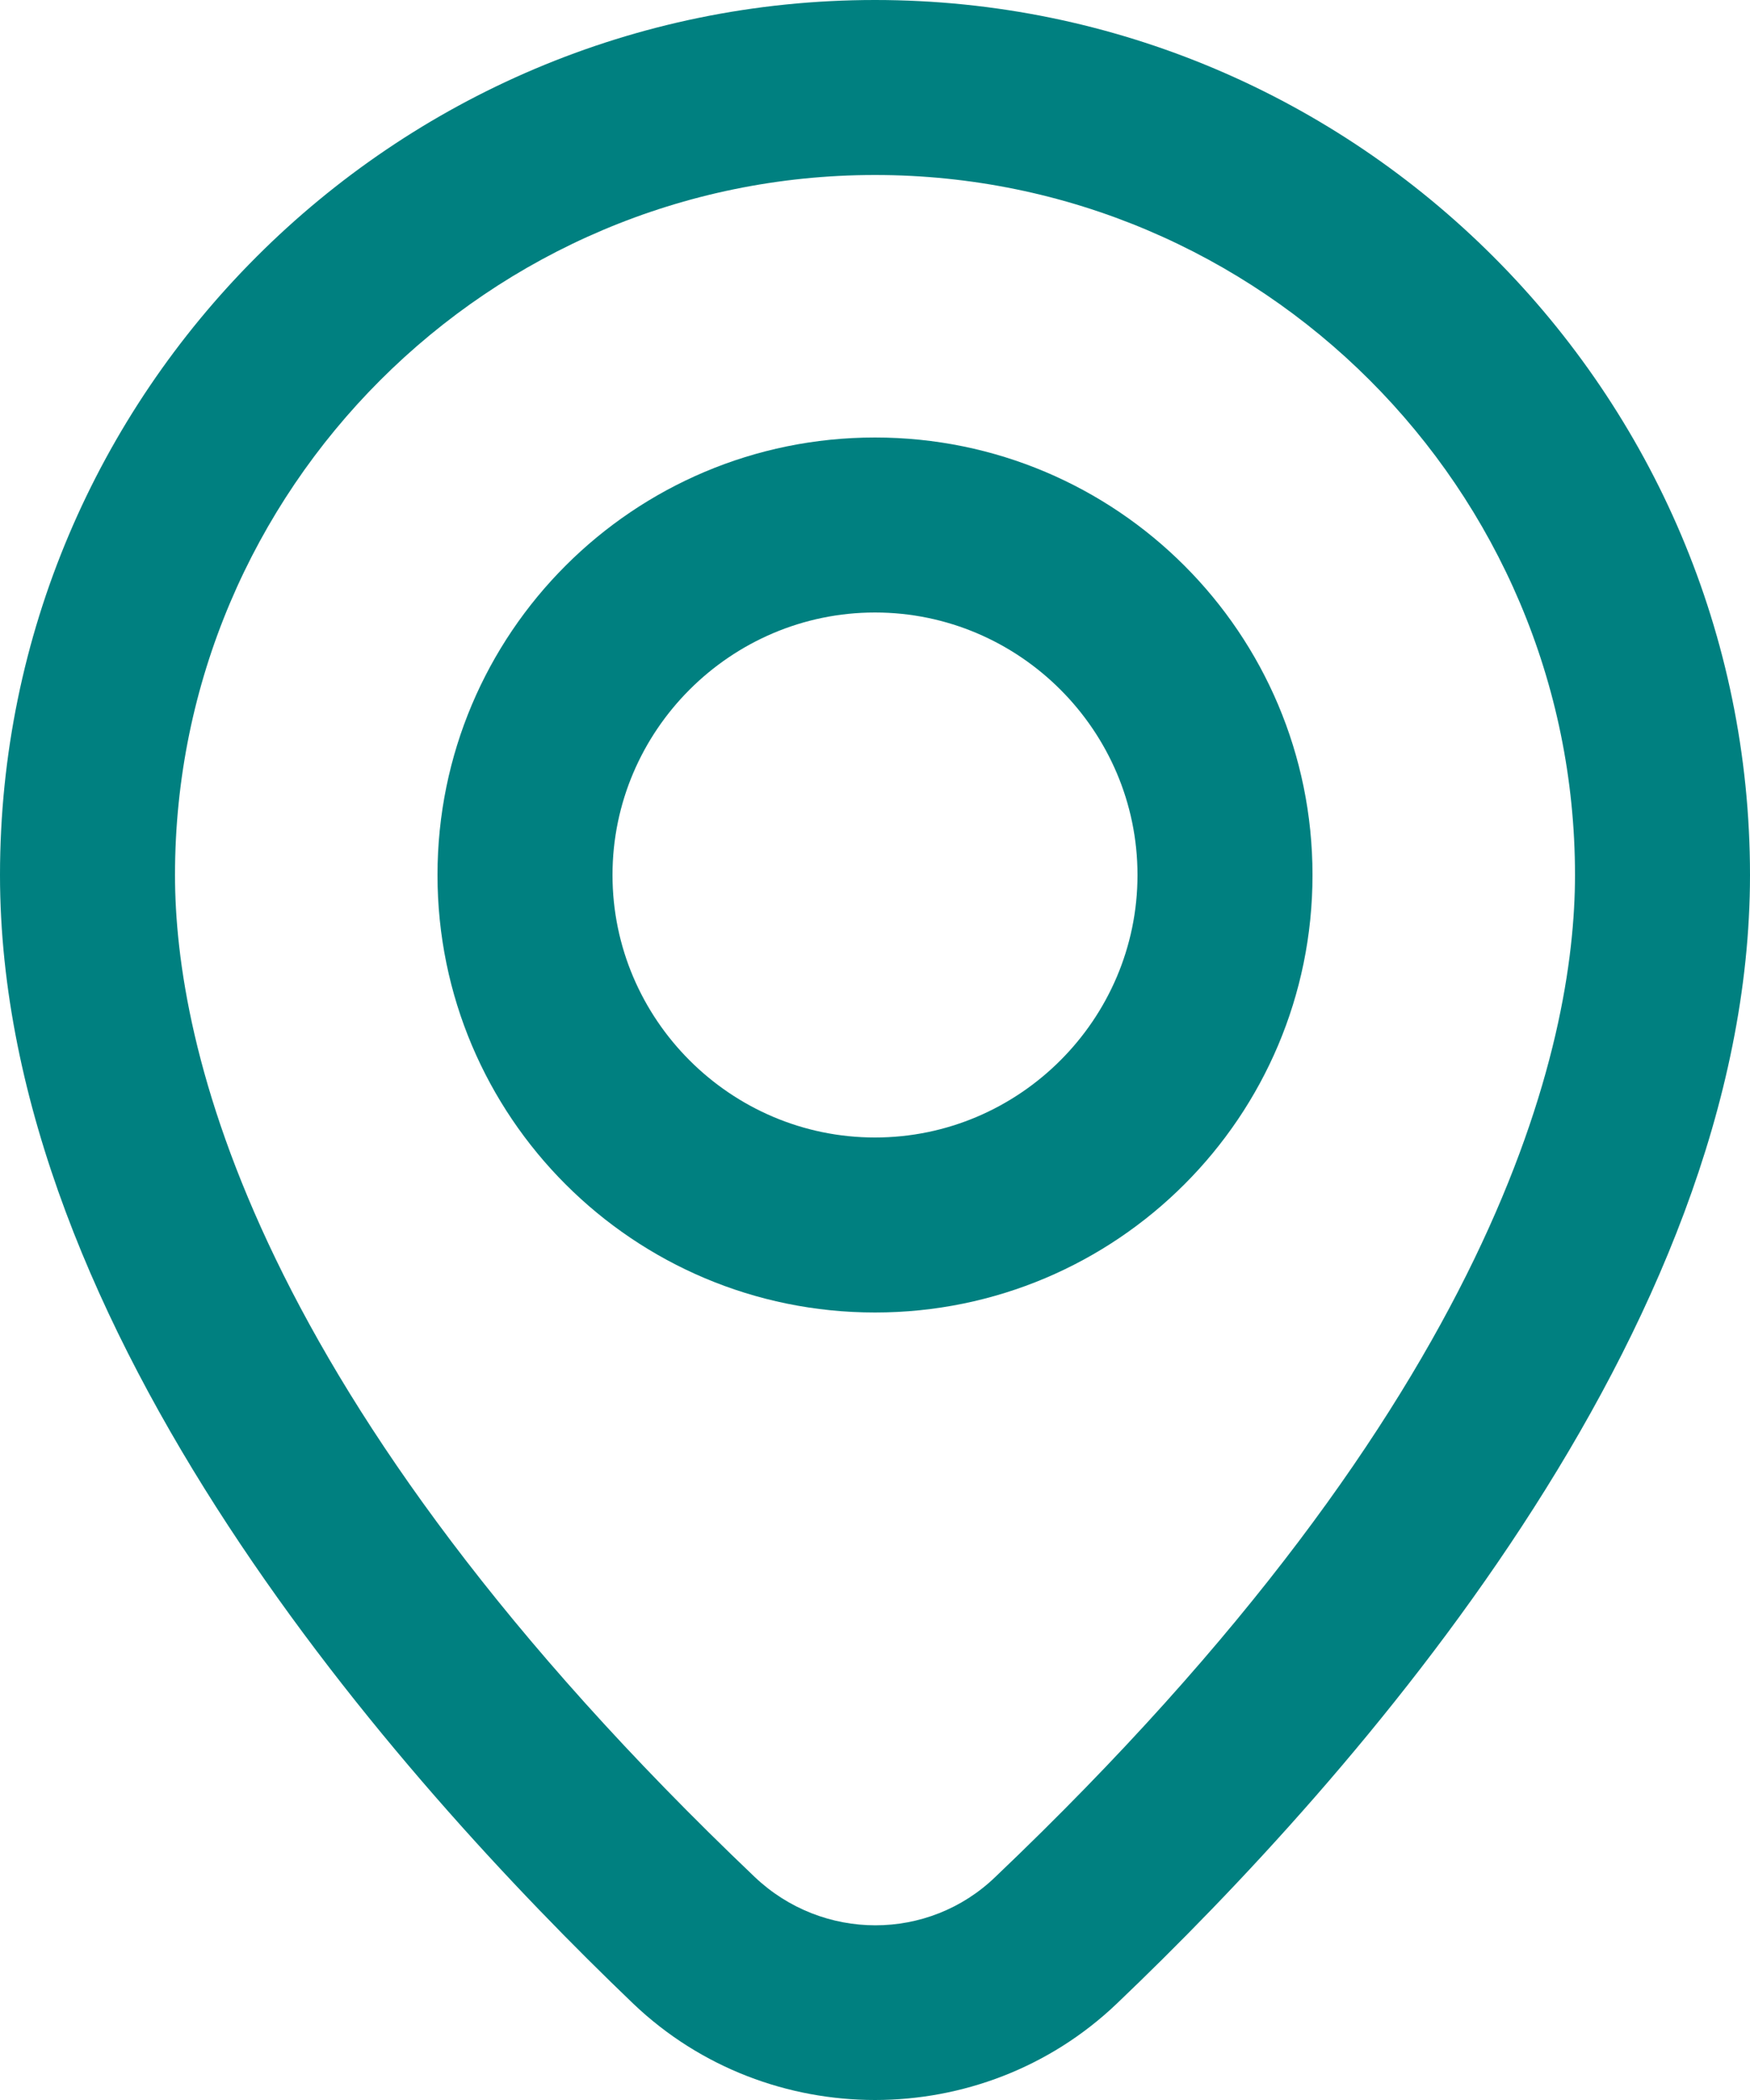
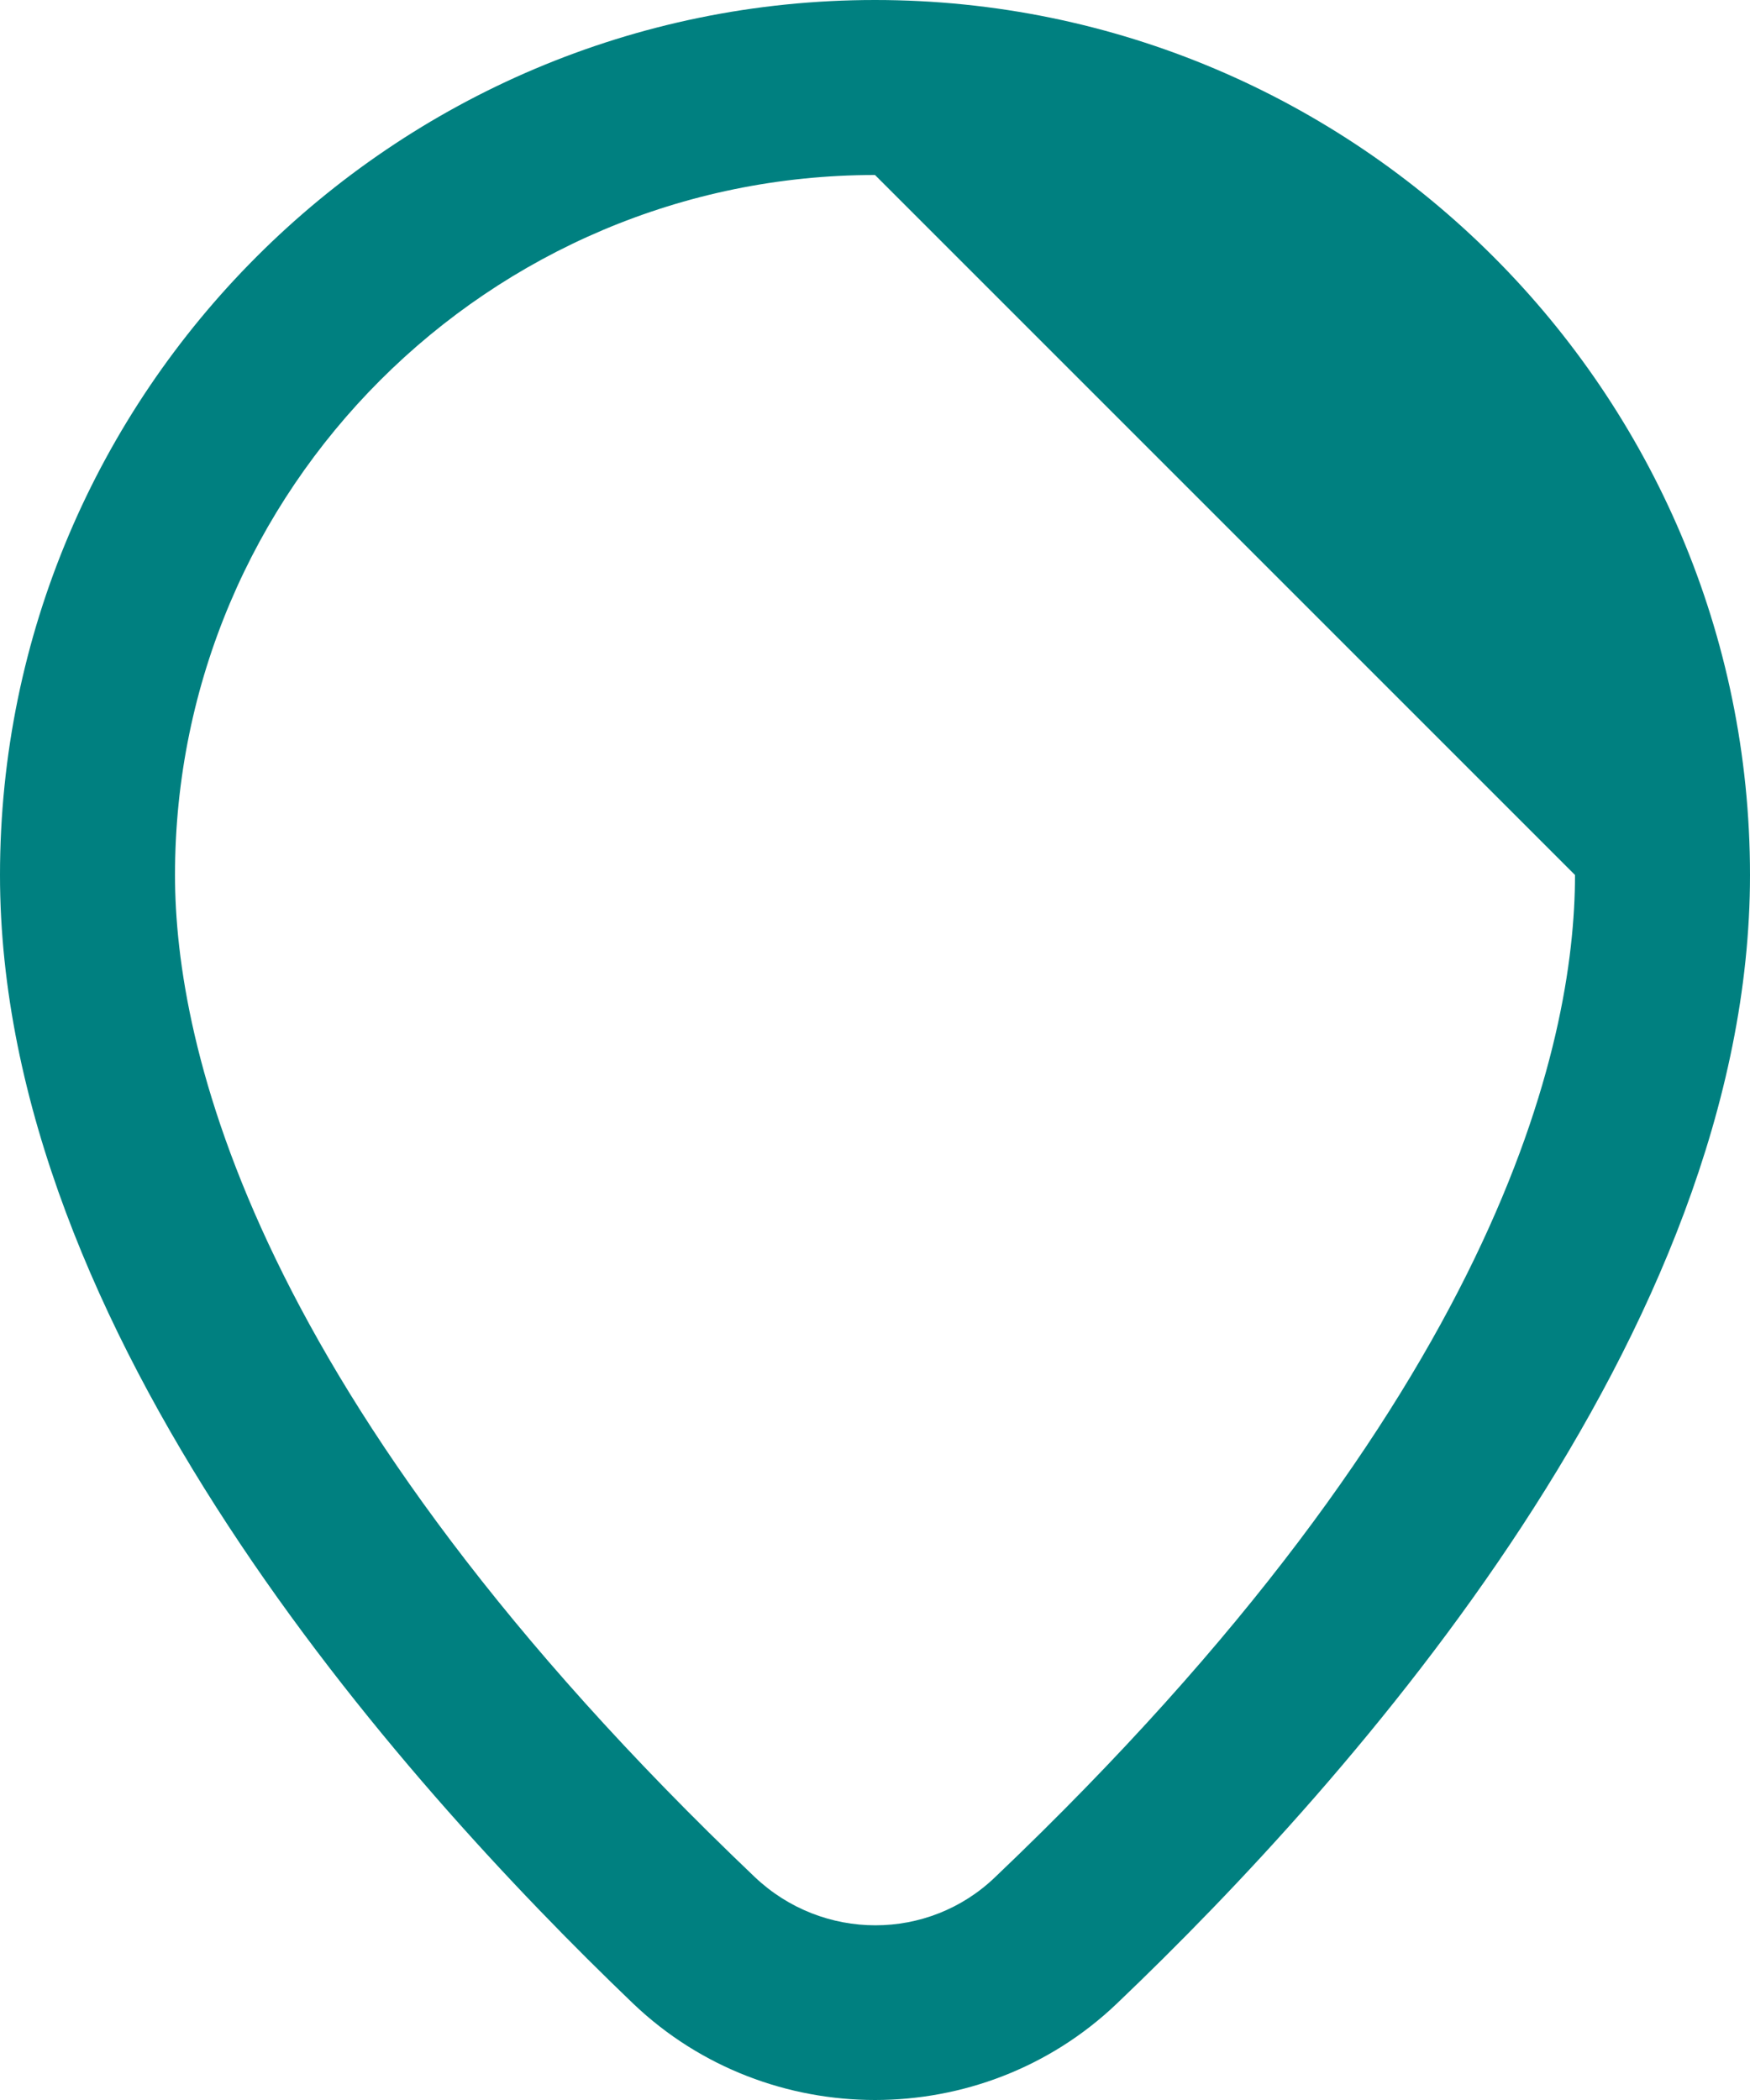
<svg xmlns="http://www.w3.org/2000/svg" width="10" height="12" viewBox="0 0 10 12" fill="none">
  <g clip-path="url(#clip0_214_537)">
-     <path d="M5 12C4.506 12 4.006 11.819 3.619 11.45C2.269 10.156 0 7.606 0 5C0 2.244 2.244 0 5 0C7.756 0 10 2.244 10 5C10 7.612 7.731 10.162 6.381 11.45C5.994 11.819 5.494 12 5 12ZM5 1C2.794 1 1 2.794 1 5C1 5.963 1.431 7.981 4.312 10.725C4.7 11.094 5.306 11.094 5.688 10.725C8.569 7.981 9 5.963 9 5C9 2.794 7.206 1 5 1Z" fill="#008080" />
-     <path d="M5 7.5C3.619 7.5 2.5 6.381 2.5 5C2.5 3.619 3.619 2.5 5 2.5C6.381 2.5 7.5 3.619 7.5 5C7.5 6.381 6.381 7.5 5 7.5ZM5 3.5C4.175 3.5 3.5 4.175 3.5 5C3.5 5.825 4.175 6.5 5 6.5C5.825 6.5 6.5 5.825 6.5 5C6.5 4.175 5.825 3.5 5 3.5Z" fill="#008080" />
+     <path d="M5 12C4.506 12 4.006 11.819 3.619 11.45C2.269 10.156 0 7.606 0 5C0 2.244 2.244 0 5 0C7.756 0 10 2.244 10 5C10 7.612 7.731 10.162 6.381 11.45C5.994 11.819 5.494 12 5 12ZM5 1C2.794 1 1 2.794 1 5C1 5.963 1.431 7.981 4.312 10.725C4.7 11.094 5.306 11.094 5.688 10.725C8.569 7.981 9 5.963 9 5Z" fill="#008080" />
  </g>
  <defs>
    <clipPath id="clip0_214_537">
      <rect width="10" height="12" fill="white" />
    </clipPath>
  </defs>
</svg>